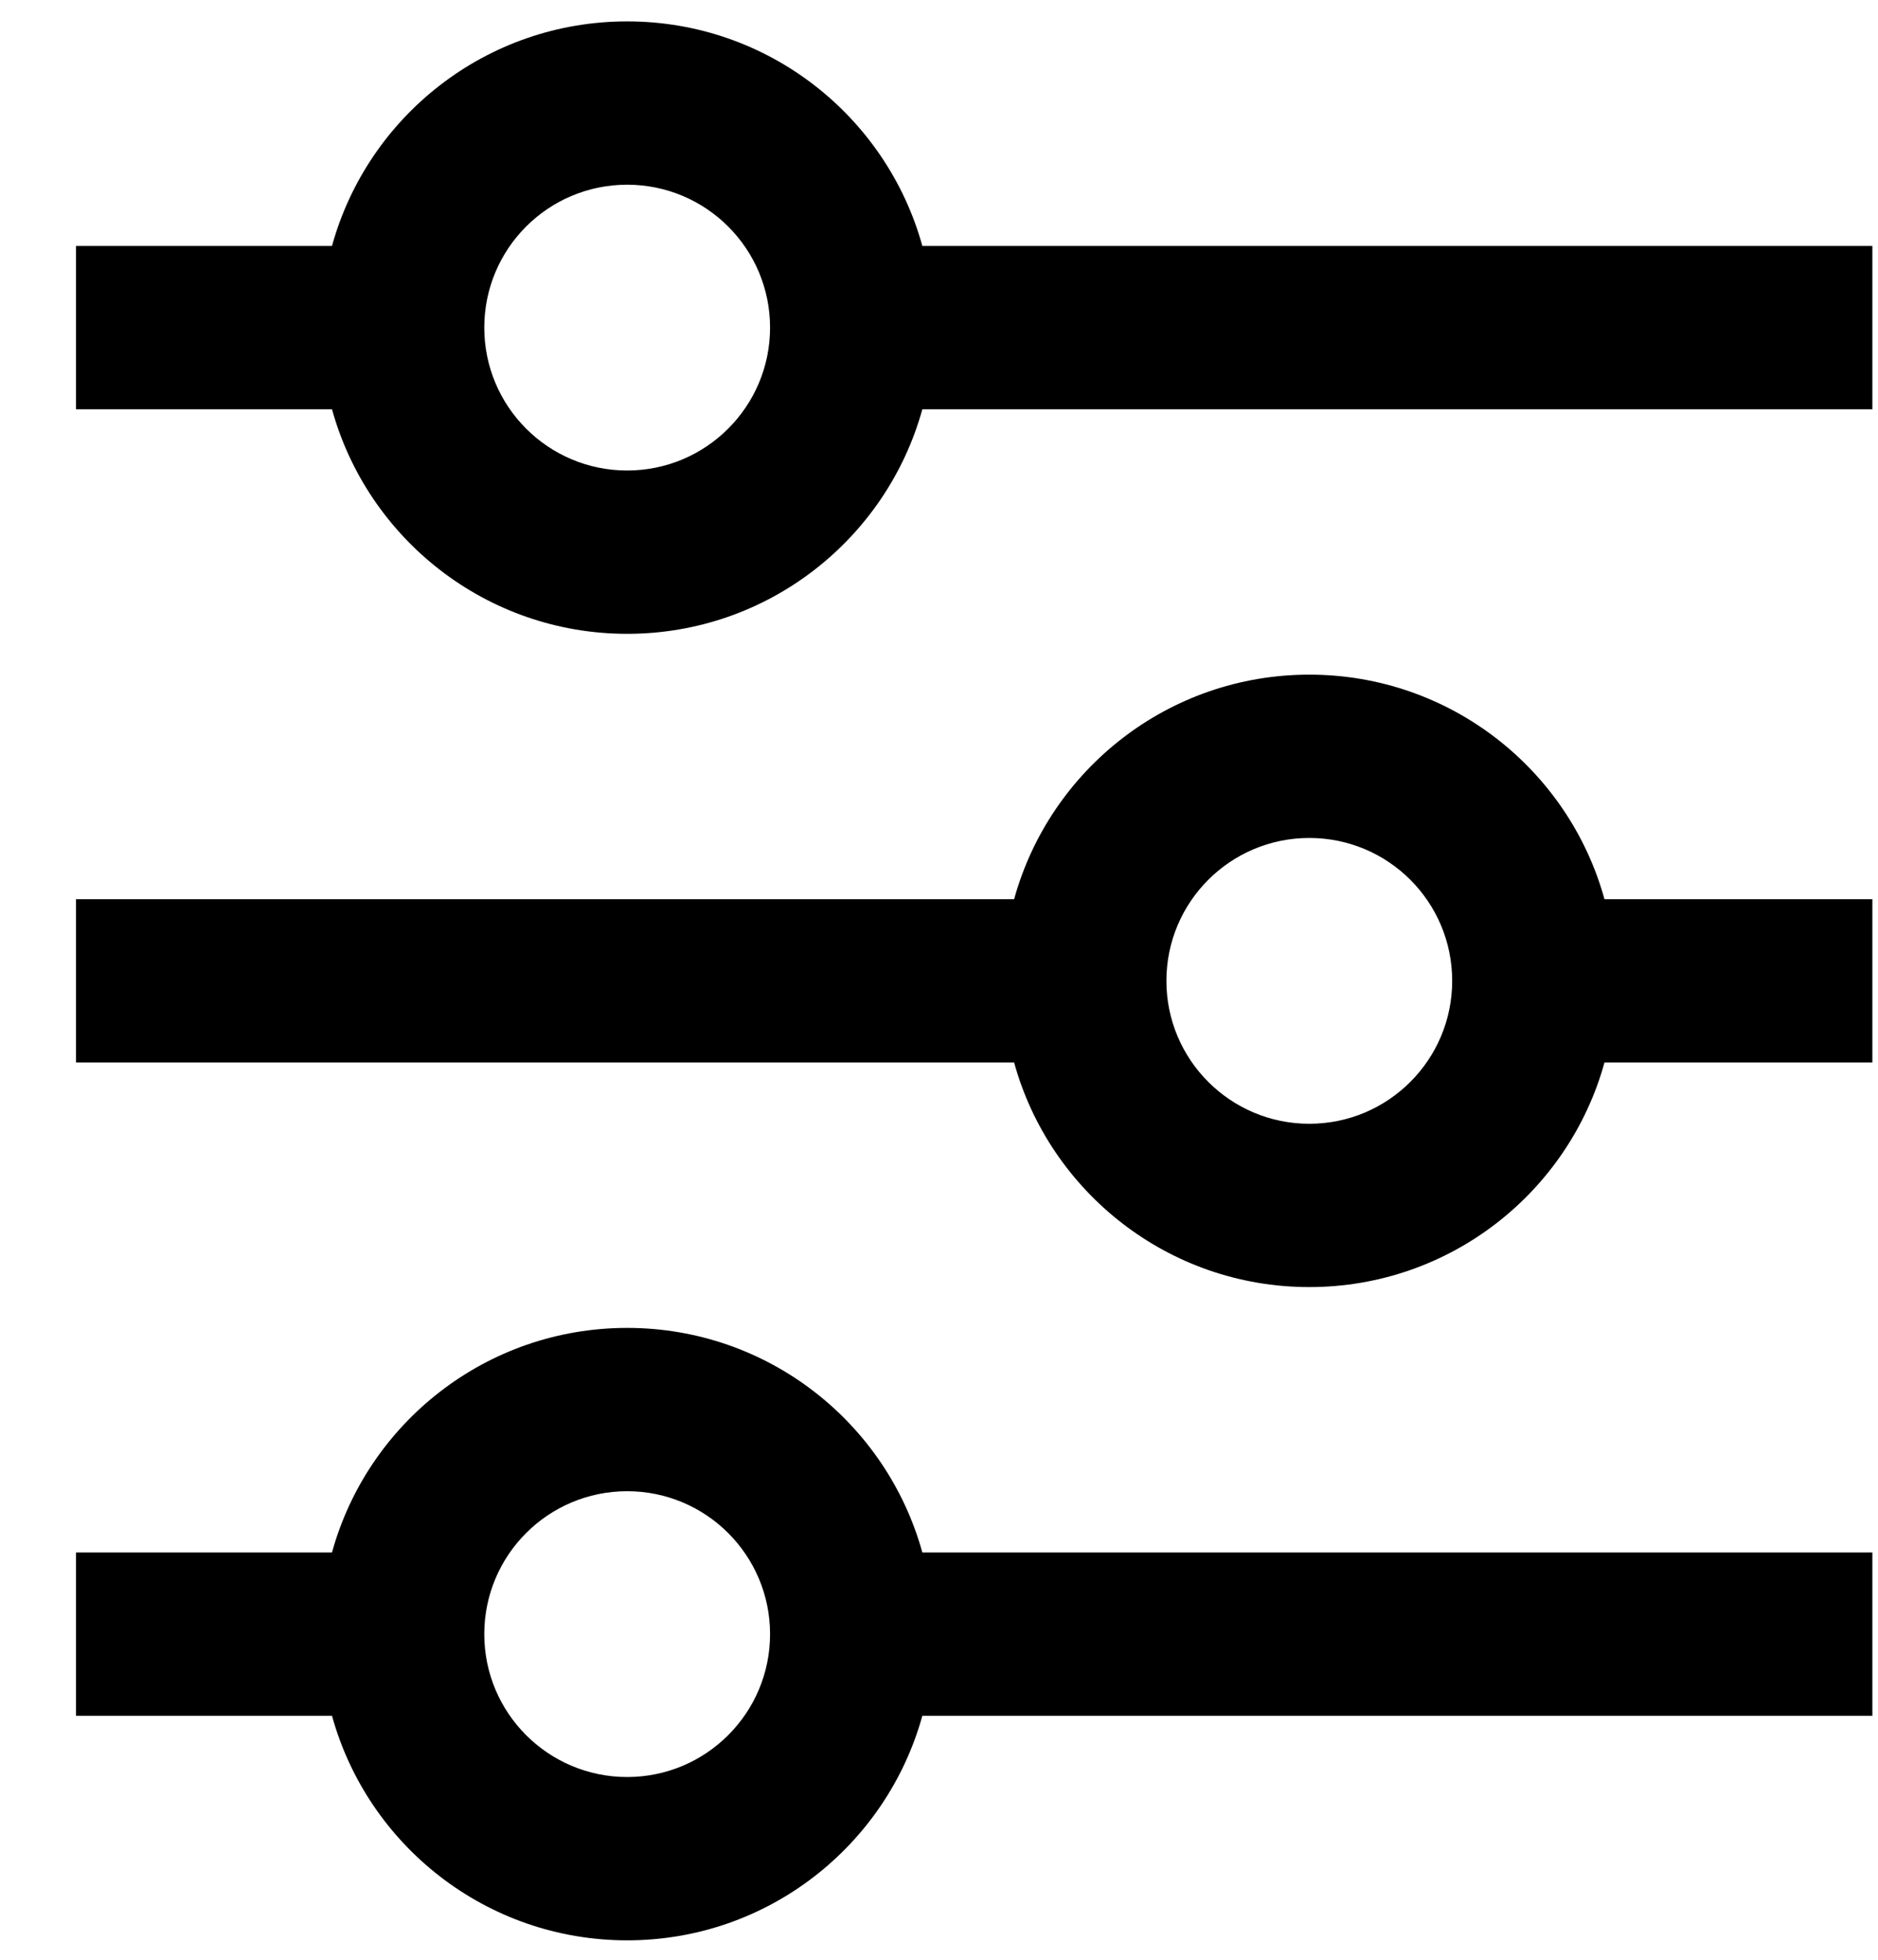
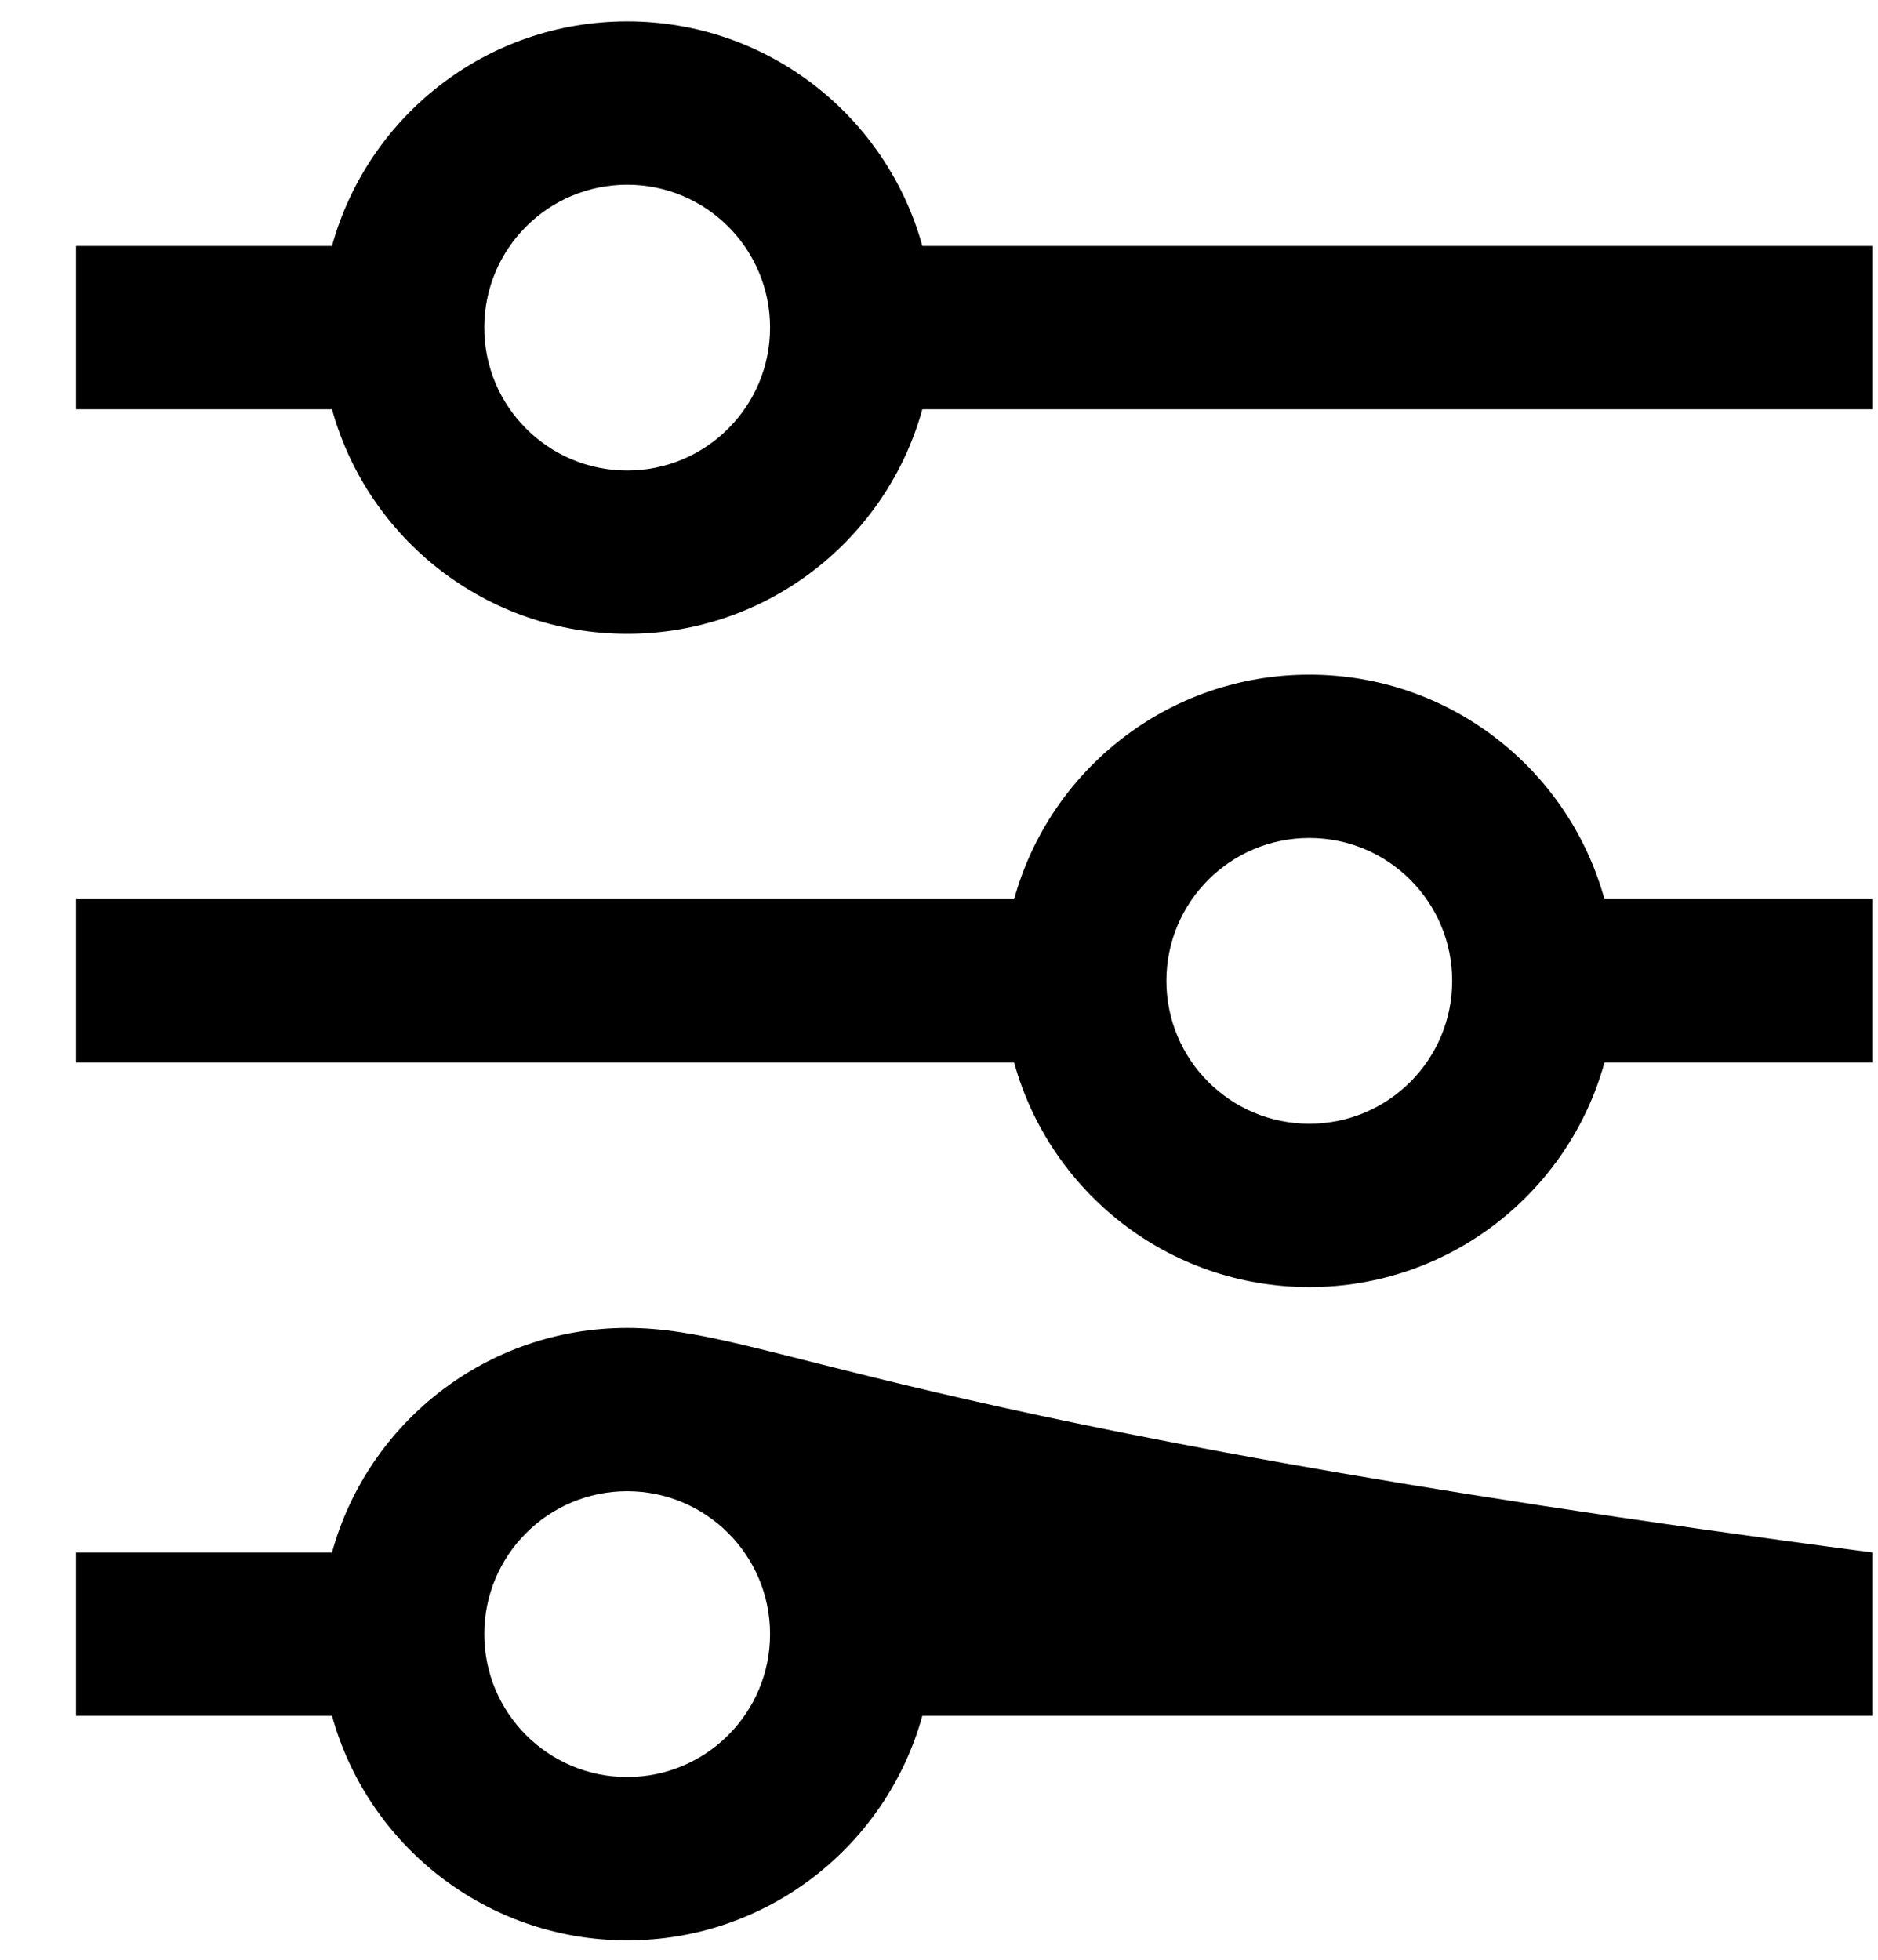
<svg xmlns="http://www.w3.org/2000/svg" width="23" height="24" viewBox="0 0 23 24" fill="none">
-   <path fill-rule="evenodd" clip-rule="evenodd" d="M9.431 4.012C9.431 4.978 8.647 5.762 7.681 5.762C6.714 5.762 5.931 4.978 5.931 4.012C5.931 3.045 6.714 2.262 7.681 2.262C8.647 2.262 9.431 3.045 9.431 4.012ZM11.296 5.012C10.858 6.597 9.406 7.762 7.681 7.762C5.956 7.762 4.503 6.597 4.066 5.012H0.931V3.012H4.066C4.503 1.426 5.956 0.262 7.681 0.262C9.406 0.262 10.858 1.426 11.296 3.012L22.931 3.012V5.012L11.296 5.012ZM12.42 13.012L0.931 13.012V11.012L12.42 11.012C12.857 9.426 14.31 8.262 16.035 8.262C17.76 8.262 19.213 9.426 19.65 11.012H22.931V13.012H19.65C19.213 14.597 17.76 15.762 16.035 15.762C14.31 15.762 12.857 14.597 12.42 13.012ZM7.681 16.262C5.956 16.262 4.503 17.426 4.066 19.012H0.931V21.012H4.066C4.503 22.597 5.956 23.762 7.681 23.762C9.406 23.762 10.858 22.597 11.296 21.012H22.931V19.012H11.296C10.858 17.426 9.406 16.262 7.681 16.262ZM7.681 21.762C8.647 21.762 9.431 20.978 9.431 20.012C9.431 19.045 8.647 18.262 7.681 18.262C6.714 18.262 5.931 19.045 5.931 20.012C5.931 20.978 6.714 21.762 7.681 21.762ZM17.785 12.012C17.785 12.978 17.002 13.762 16.035 13.762C15.069 13.762 14.285 12.978 14.285 12.012C14.285 11.045 15.069 10.262 16.035 10.262C17.002 10.262 17.785 11.045 17.785 12.012Z" fill="black" />
+   <path fill-rule="evenodd" clip-rule="evenodd" d="M9.431 4.012C9.431 4.978 8.647 5.762 7.681 5.762C6.714 5.762 5.931 4.978 5.931 4.012C5.931 3.045 6.714 2.262 7.681 2.262C8.647 2.262 9.431 3.045 9.431 4.012ZM11.296 5.012C10.858 6.597 9.406 7.762 7.681 7.762C5.956 7.762 4.503 6.597 4.066 5.012H0.931V3.012H4.066C4.503 1.426 5.956 0.262 7.681 0.262C9.406 0.262 10.858 1.426 11.296 3.012L22.931 3.012V5.012L11.296 5.012ZM12.42 13.012L0.931 13.012V11.012L12.42 11.012C12.857 9.426 14.31 8.262 16.035 8.262C17.76 8.262 19.213 9.426 19.65 11.012H22.931V13.012H19.65C19.213 14.597 17.76 15.762 16.035 15.762C14.31 15.762 12.857 14.597 12.42 13.012ZM7.681 16.262C5.956 16.262 4.503 17.426 4.066 19.012H0.931V21.012H4.066C4.503 22.597 5.956 23.762 7.681 23.762C9.406 23.762 10.858 22.597 11.296 21.012H22.931V19.012C10.858 17.426 9.406 16.262 7.681 16.262ZM7.681 21.762C8.647 21.762 9.431 20.978 9.431 20.012C9.431 19.045 8.647 18.262 7.681 18.262C6.714 18.262 5.931 19.045 5.931 20.012C5.931 20.978 6.714 21.762 7.681 21.762ZM17.785 12.012C17.785 12.978 17.002 13.762 16.035 13.762C15.069 13.762 14.285 12.978 14.285 12.012C14.285 11.045 15.069 10.262 16.035 10.262C17.002 10.262 17.785 11.045 17.785 12.012Z" fill="black" />
</svg>